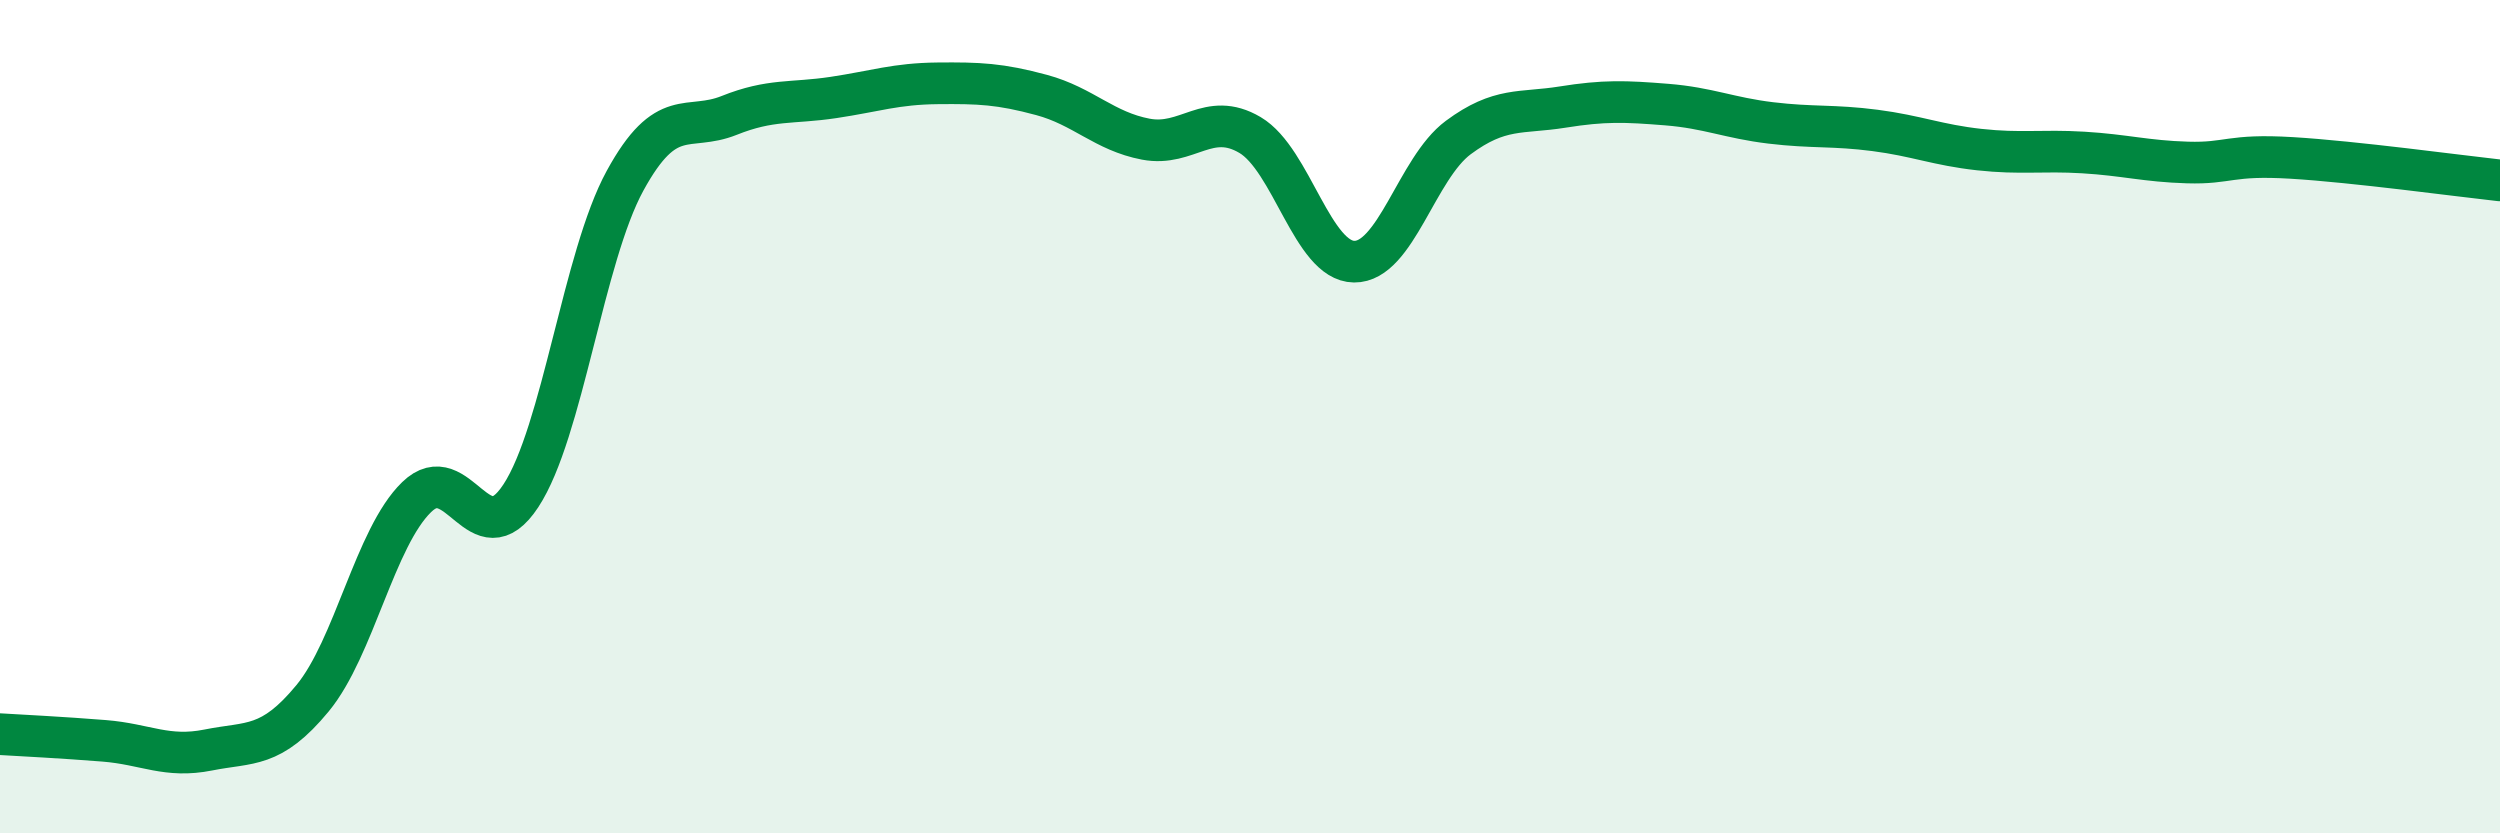
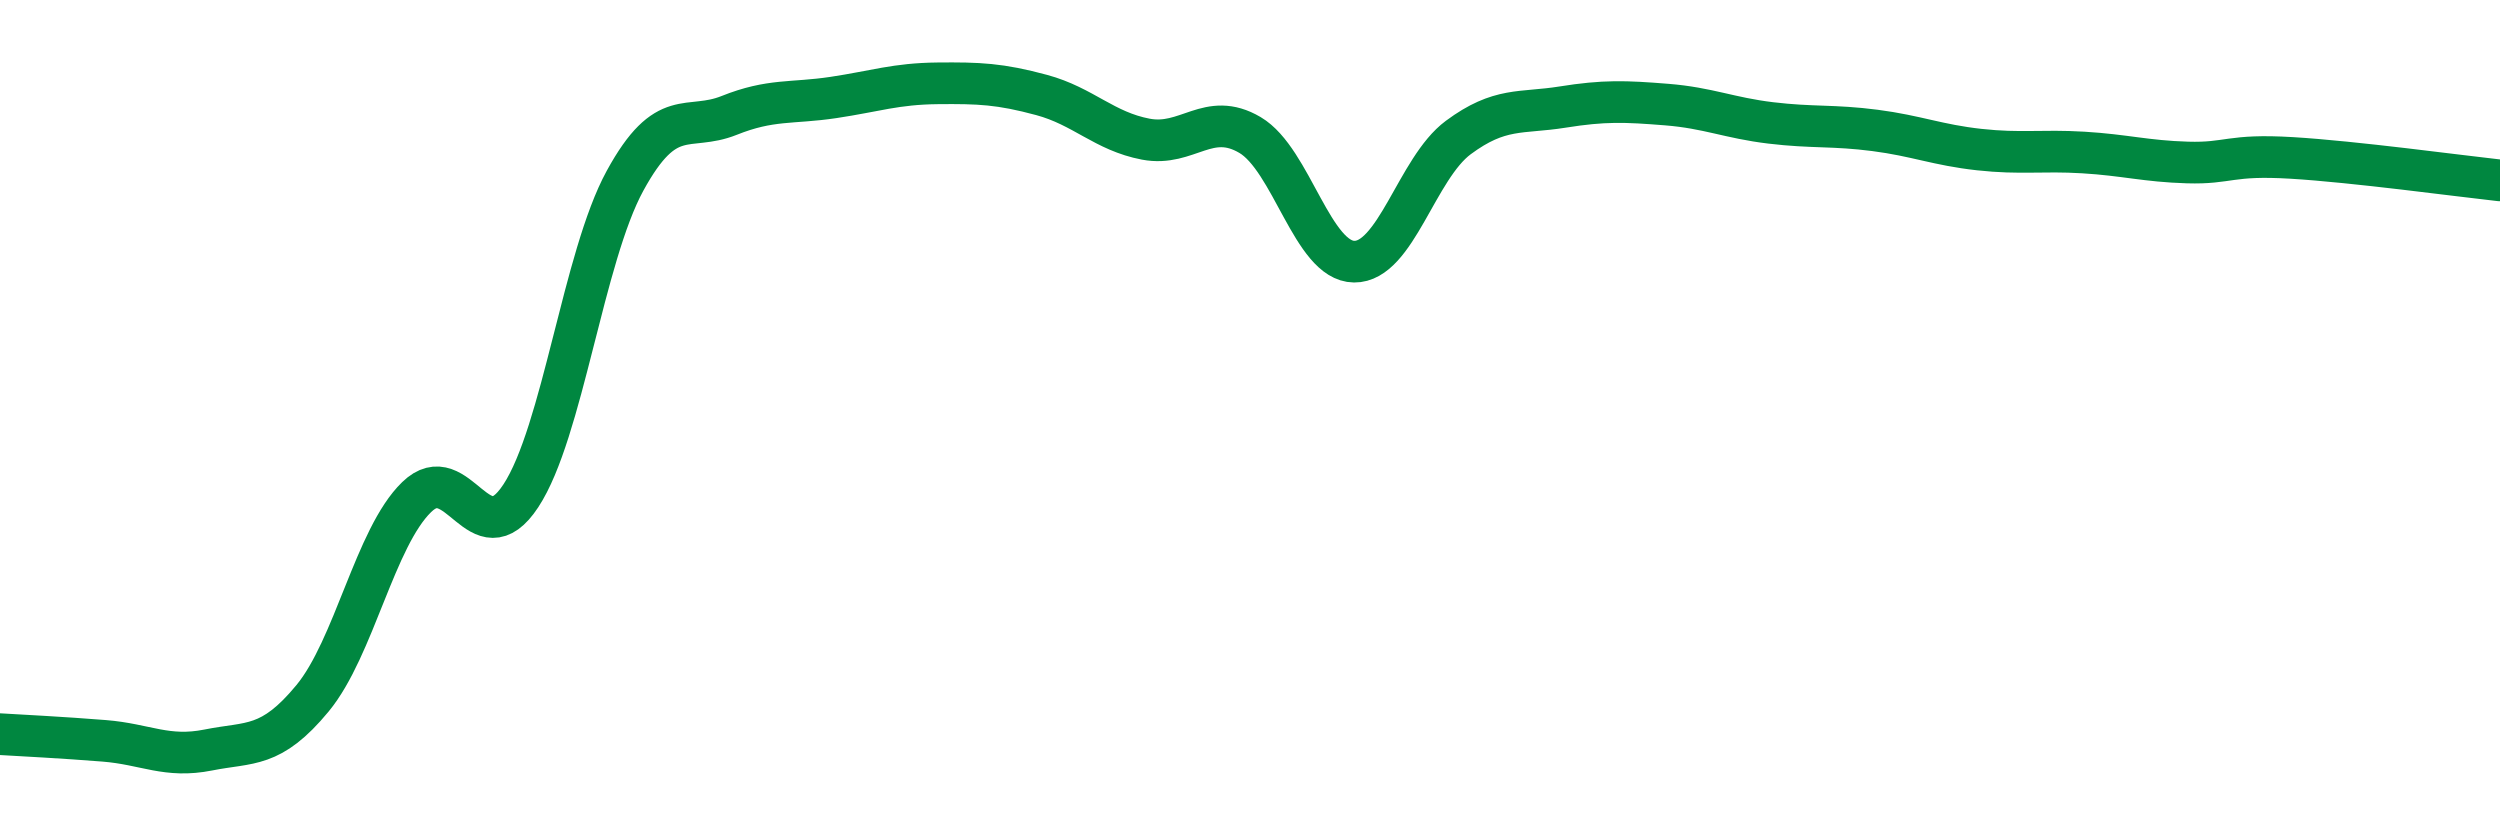
<svg xmlns="http://www.w3.org/2000/svg" width="60" height="20" viewBox="0 0 60 20">
-   <path d="M 0,17.62 C 0.5,17.65 1.5,17.7 2.5,17.78 C 3.5,17.86 4,18.2 5,18 C 6,17.8 6.5,17.97 7.5,16.76 C 8.5,15.55 9,12.9 10,11.93 C 11,10.96 11.5,13.42 12.5,11.9 C 13.5,10.38 14,6.17 15,4.34 C 16,2.51 16.5,3.17 17.5,2.77 C 18.5,2.37 19,2.49 20,2.34 C 21,2.19 21.5,2.01 22.5,2 C 23.5,1.99 24,2.01 25,2.28 C 26,2.55 26.5,3.15 27.5,3.34 C 28.5,3.53 29,2.65 30,3.24 C 31,3.83 31.5,6.27 32.5,6.28 C 33.5,6.29 34,4.04 35,3.3 C 36,2.56 36.5,2.73 37.5,2.57 C 38.5,2.41 39,2.43 40,2.51 C 41,2.59 41.5,2.83 42.5,2.95 C 43.5,3.07 44,3 45,3.13 C 46,3.26 46.5,3.48 47.5,3.59 C 48.5,3.7 49,3.6 50,3.66 C 51,3.72 51.5,3.87 52.5,3.9 C 53.5,3.93 53.5,3.7 55,3.79 C 56.5,3.88 59,4.22 60,4.33L60 20L0 20Z" fill="#008740" opacity="0.1" stroke-linecap="round" stroke-linejoin="round" />
  <path d="M 0,17.62 C 0.5,17.65 1.5,17.7 2.5,17.78 C 3.5,17.86 4,18.2 5,18 C 6,17.8 6.5,17.97 7.5,16.76 C 8.5,15.55 9,12.9 10,11.93 C 11,10.96 11.5,13.42 12.5,11.9 C 13.5,10.38 14,6.17 15,4.34 C 16,2.51 16.5,3.17 17.5,2.77 C 18.5,2.37 19,2.49 20,2.34 C 21,2.19 21.5,2.01 22.5,2 C 23.5,1.99 24,2.01 25,2.28 C 26,2.55 26.5,3.15 27.5,3.34 C 28.5,3.53 29,2.65 30,3.24 C 31,3.83 31.5,6.27 32.5,6.28 C 33.5,6.29 34,4.04 35,3.3 C 36,2.56 36.5,2.73 37.5,2.57 C 38.5,2.41 39,2.43 40,2.51 C 41,2.59 41.5,2.83 42.5,2.95 C 43.5,3.07 44,3 45,3.13 C 46,3.26 46.5,3.48 47.5,3.59 C 48.5,3.7 49,3.6 50,3.66 C 51,3.72 51.5,3.87 52.5,3.9 C 53.5,3.93 53.5,3.7 55,3.79 C 56.5,3.88 59,4.22 60,4.33" stroke="#008740" stroke-width="1" fill="none" stroke-linecap="round" stroke-linejoin="round" />
</svg>